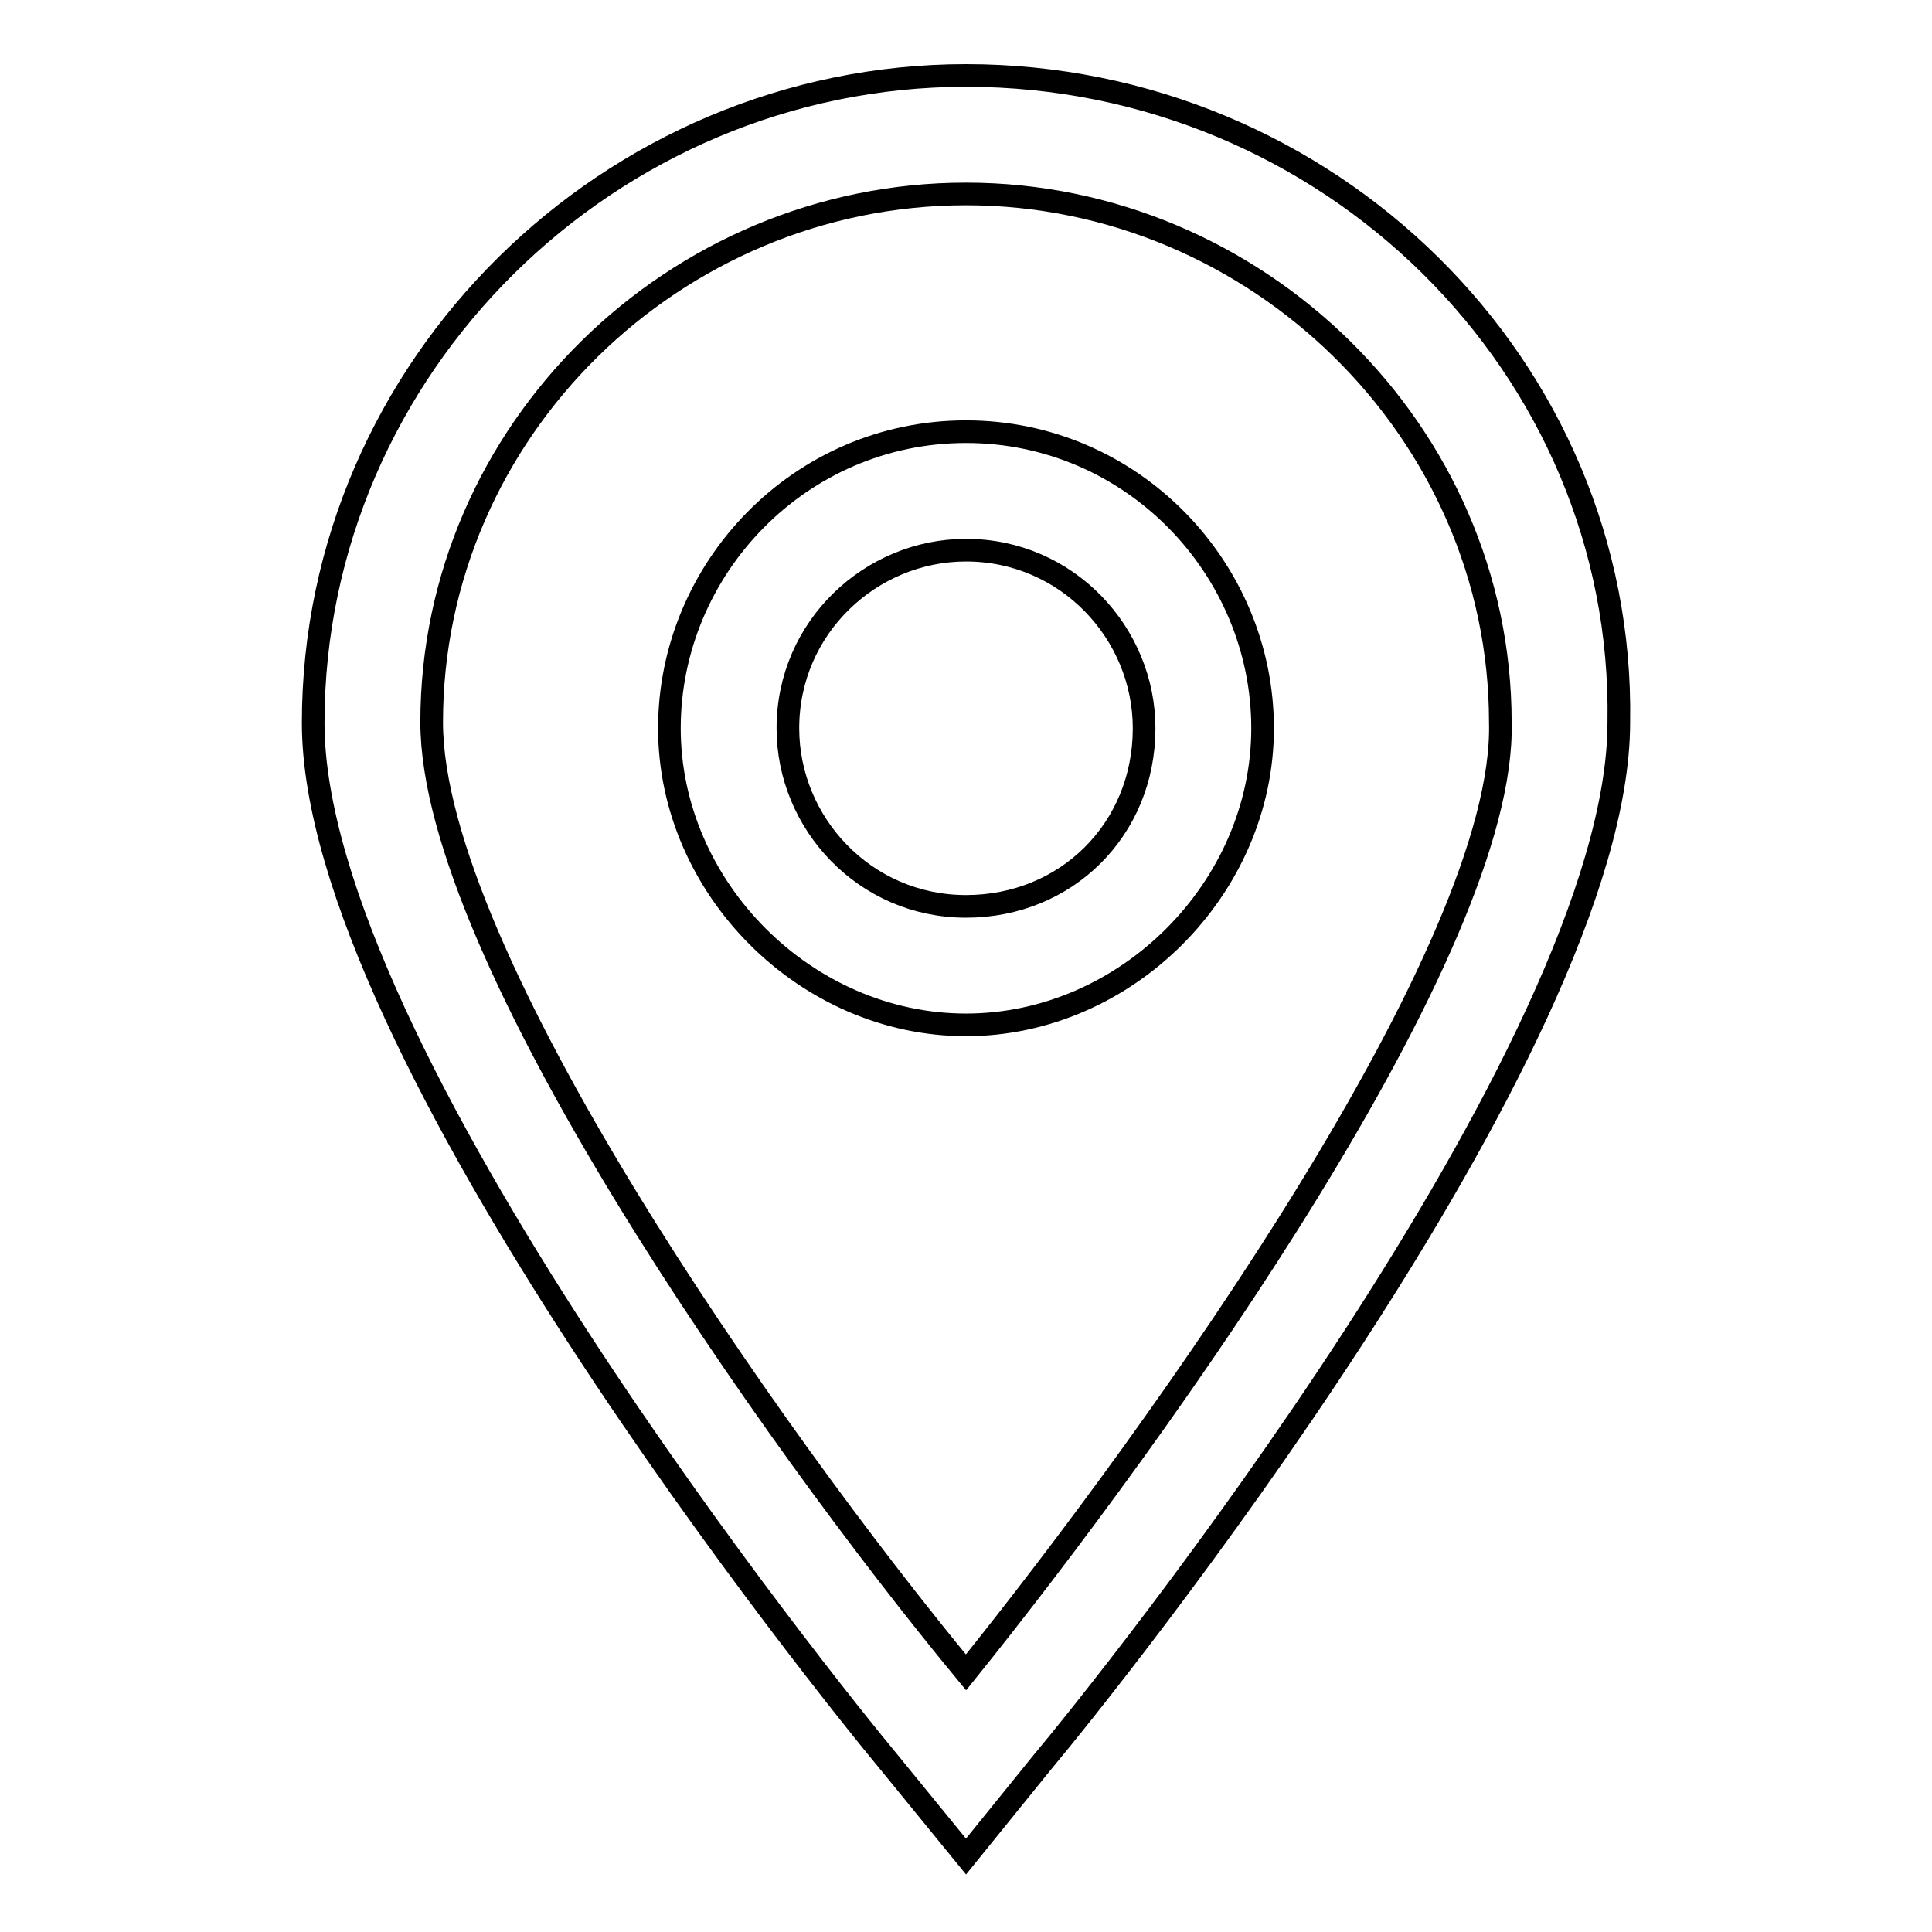
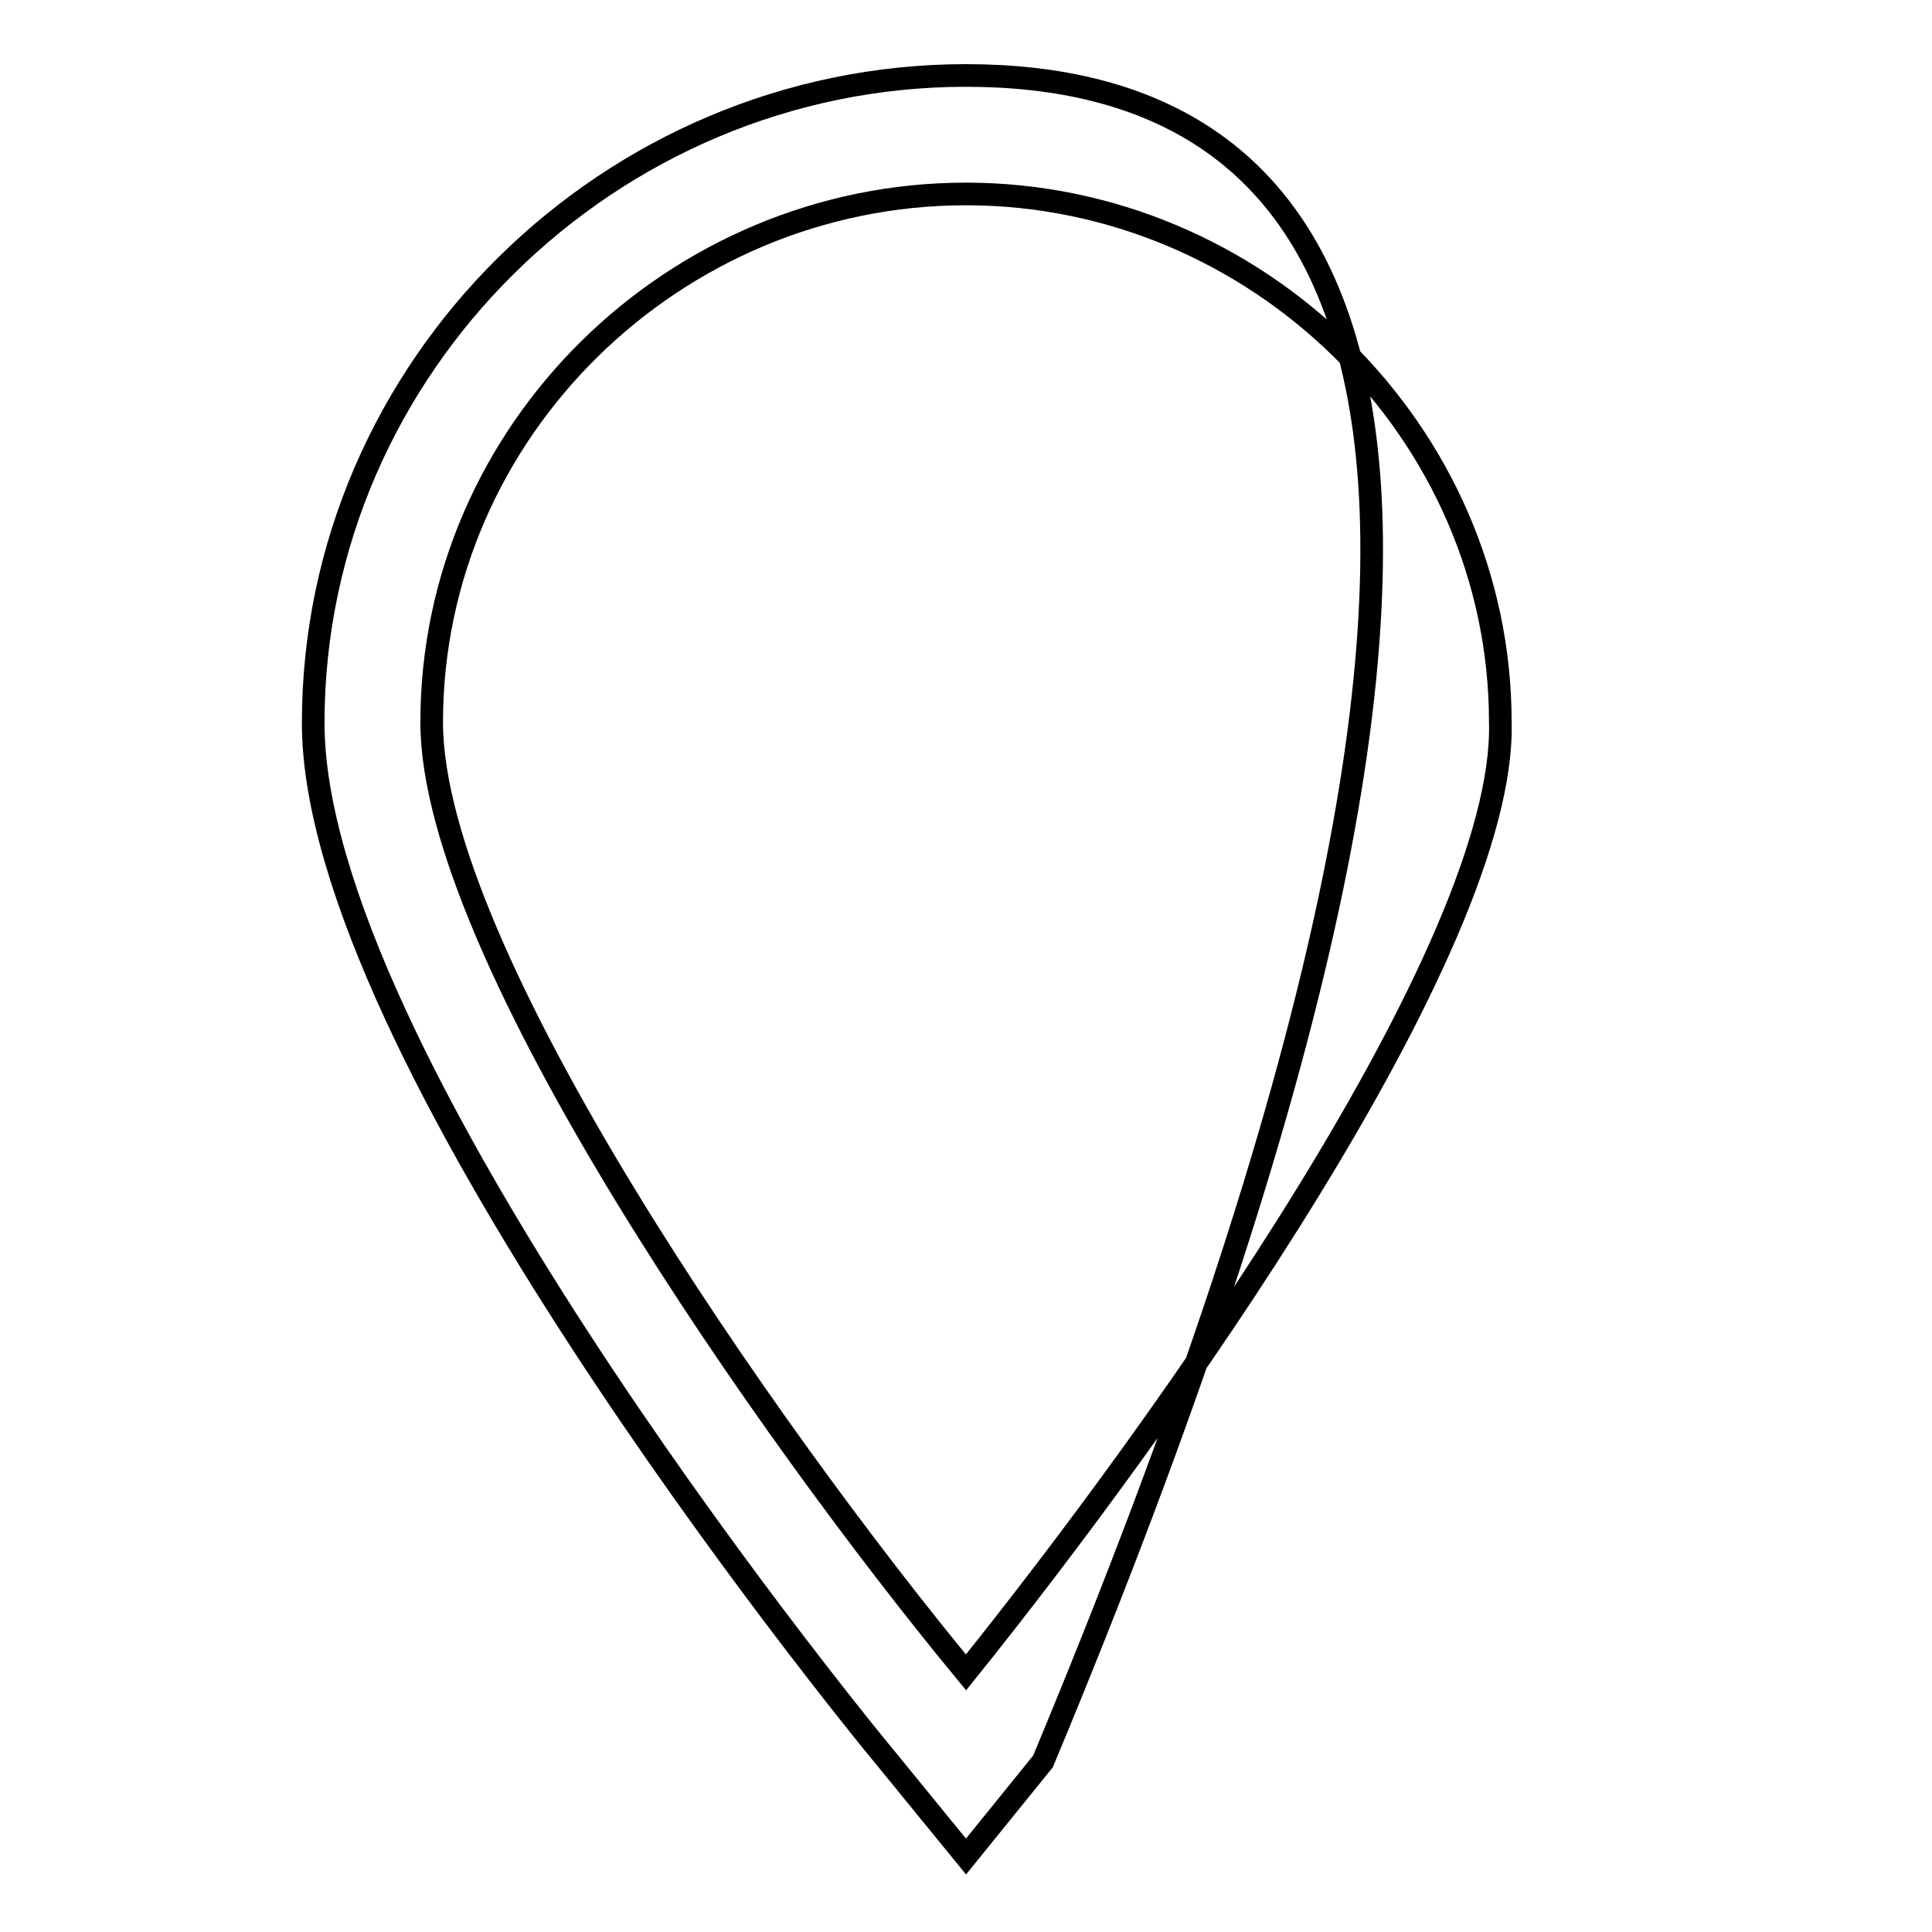
<svg xmlns="http://www.w3.org/2000/svg" version="1.1" x="0px" y="0px" viewBox="0 0 256 256" enable-background="new 0 0 256 256" xml:space="preserve">
  <g>
    <g>
-       <path stroke-width="3" fill-opacity="0" stroke="#000000" d="M128,10c-47.2,0-86.5,38.6-86.5,85.8c0,43.3,68.4,128.2,76.3,137.7L128,246l10.2-12.6c7.9-9.4,76.3-94.4,76.3-137.7C215.3,48.6,176,10,128,10z M128,221.6c-26-31.5-70.8-95.2-70.8-125.9c0-38.6,32.2-70,70.8-70c38.5,0,70.8,31.5,70.8,70C199.6,125.6,153.9,189.4,128,221.6z" />
-       <path stroke-width="3" fill-opacity="0" stroke="#000000" d="M128,57.2c-22,0-39.3,18.1-39.3,39.3c0,21.2,18.1,39.3,39.3,39.3s39.3-18.1,39.3-39.3C167.3,75.3,150,57.2,128,57.2z M128,120.1c-13.4,0-23.6-11-23.6-23.6c0-13.4,11-23.6,23.6-23.6c13.4,0,23.6,11,23.6,23.6C151.6,109.9,141.3,120.1,128,120.1z" />
+       <path stroke-width="3" fill-opacity="0" stroke="#000000" d="M128,10c-47.2,0-86.5,38.6-86.5,85.8c0,43.3,68.4,128.2,76.3,137.7L128,246l10.2-12.6C215.3,48.6,176,10,128,10z M128,221.6c-26-31.5-70.8-95.2-70.8-125.9c0-38.6,32.2-70,70.8-70c38.5,0,70.8,31.5,70.8,70C199.6,125.6,153.9,189.4,128,221.6z" />
    </g>
  </g>
</svg>